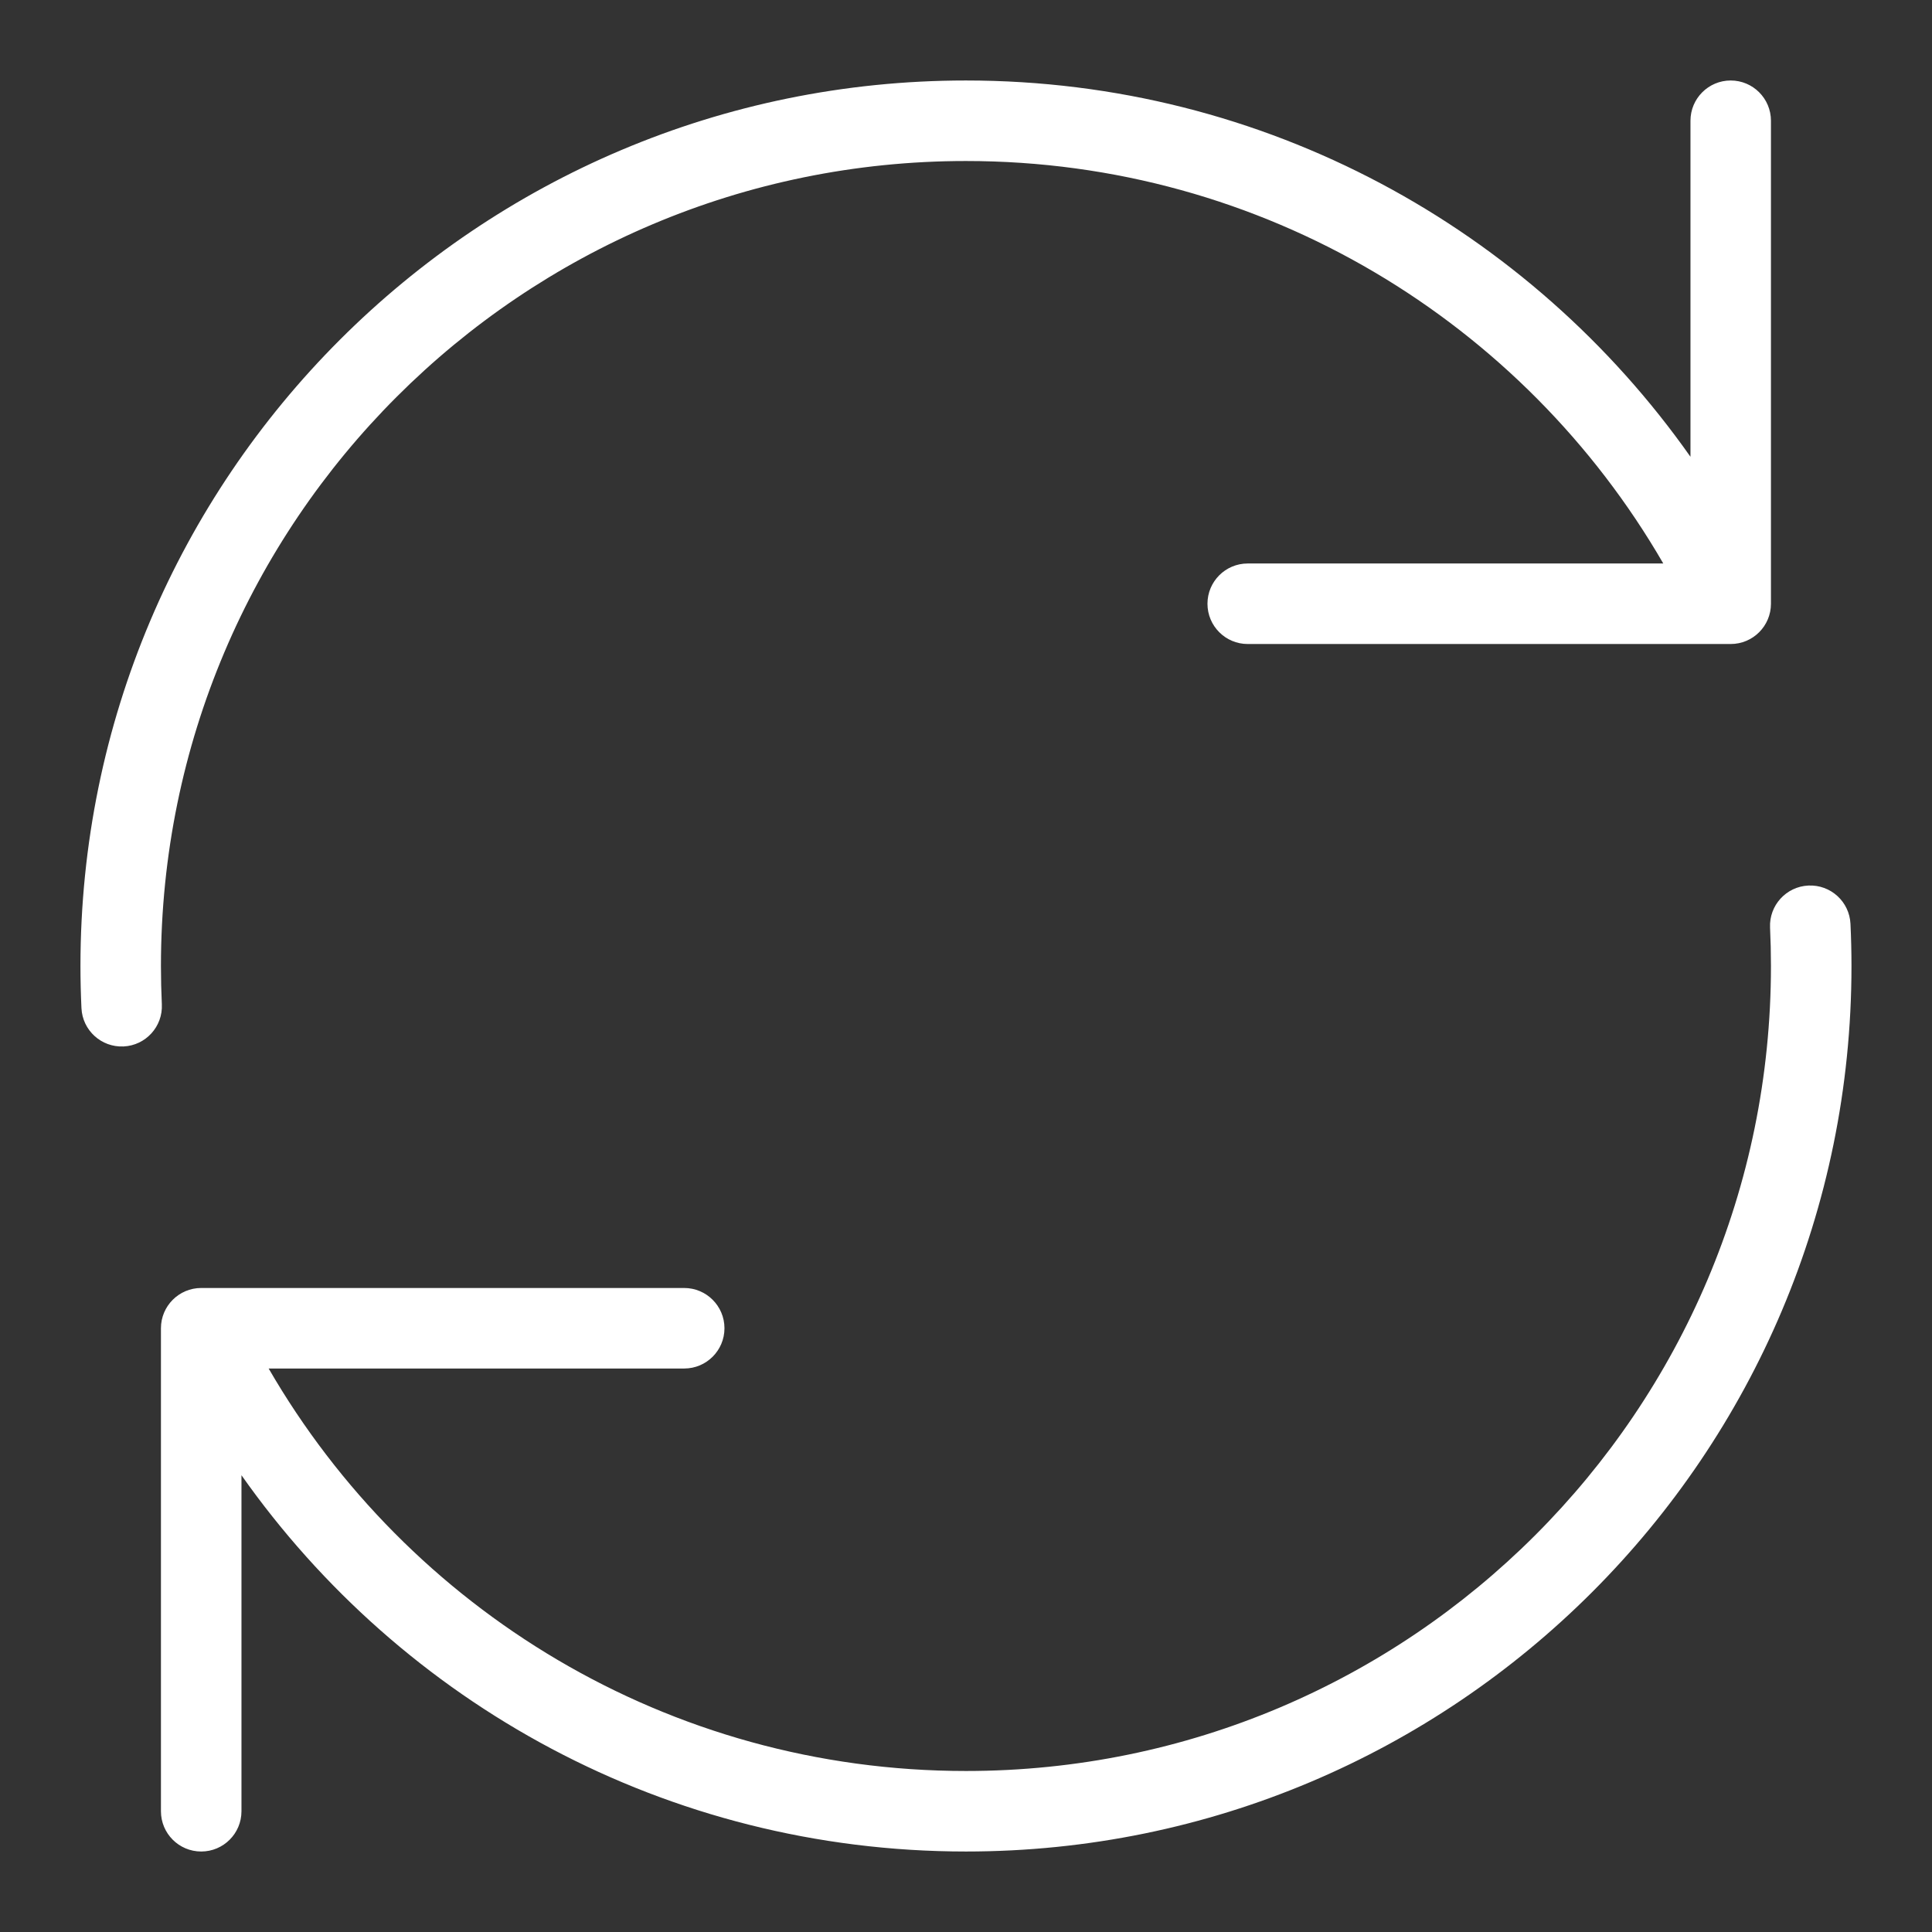
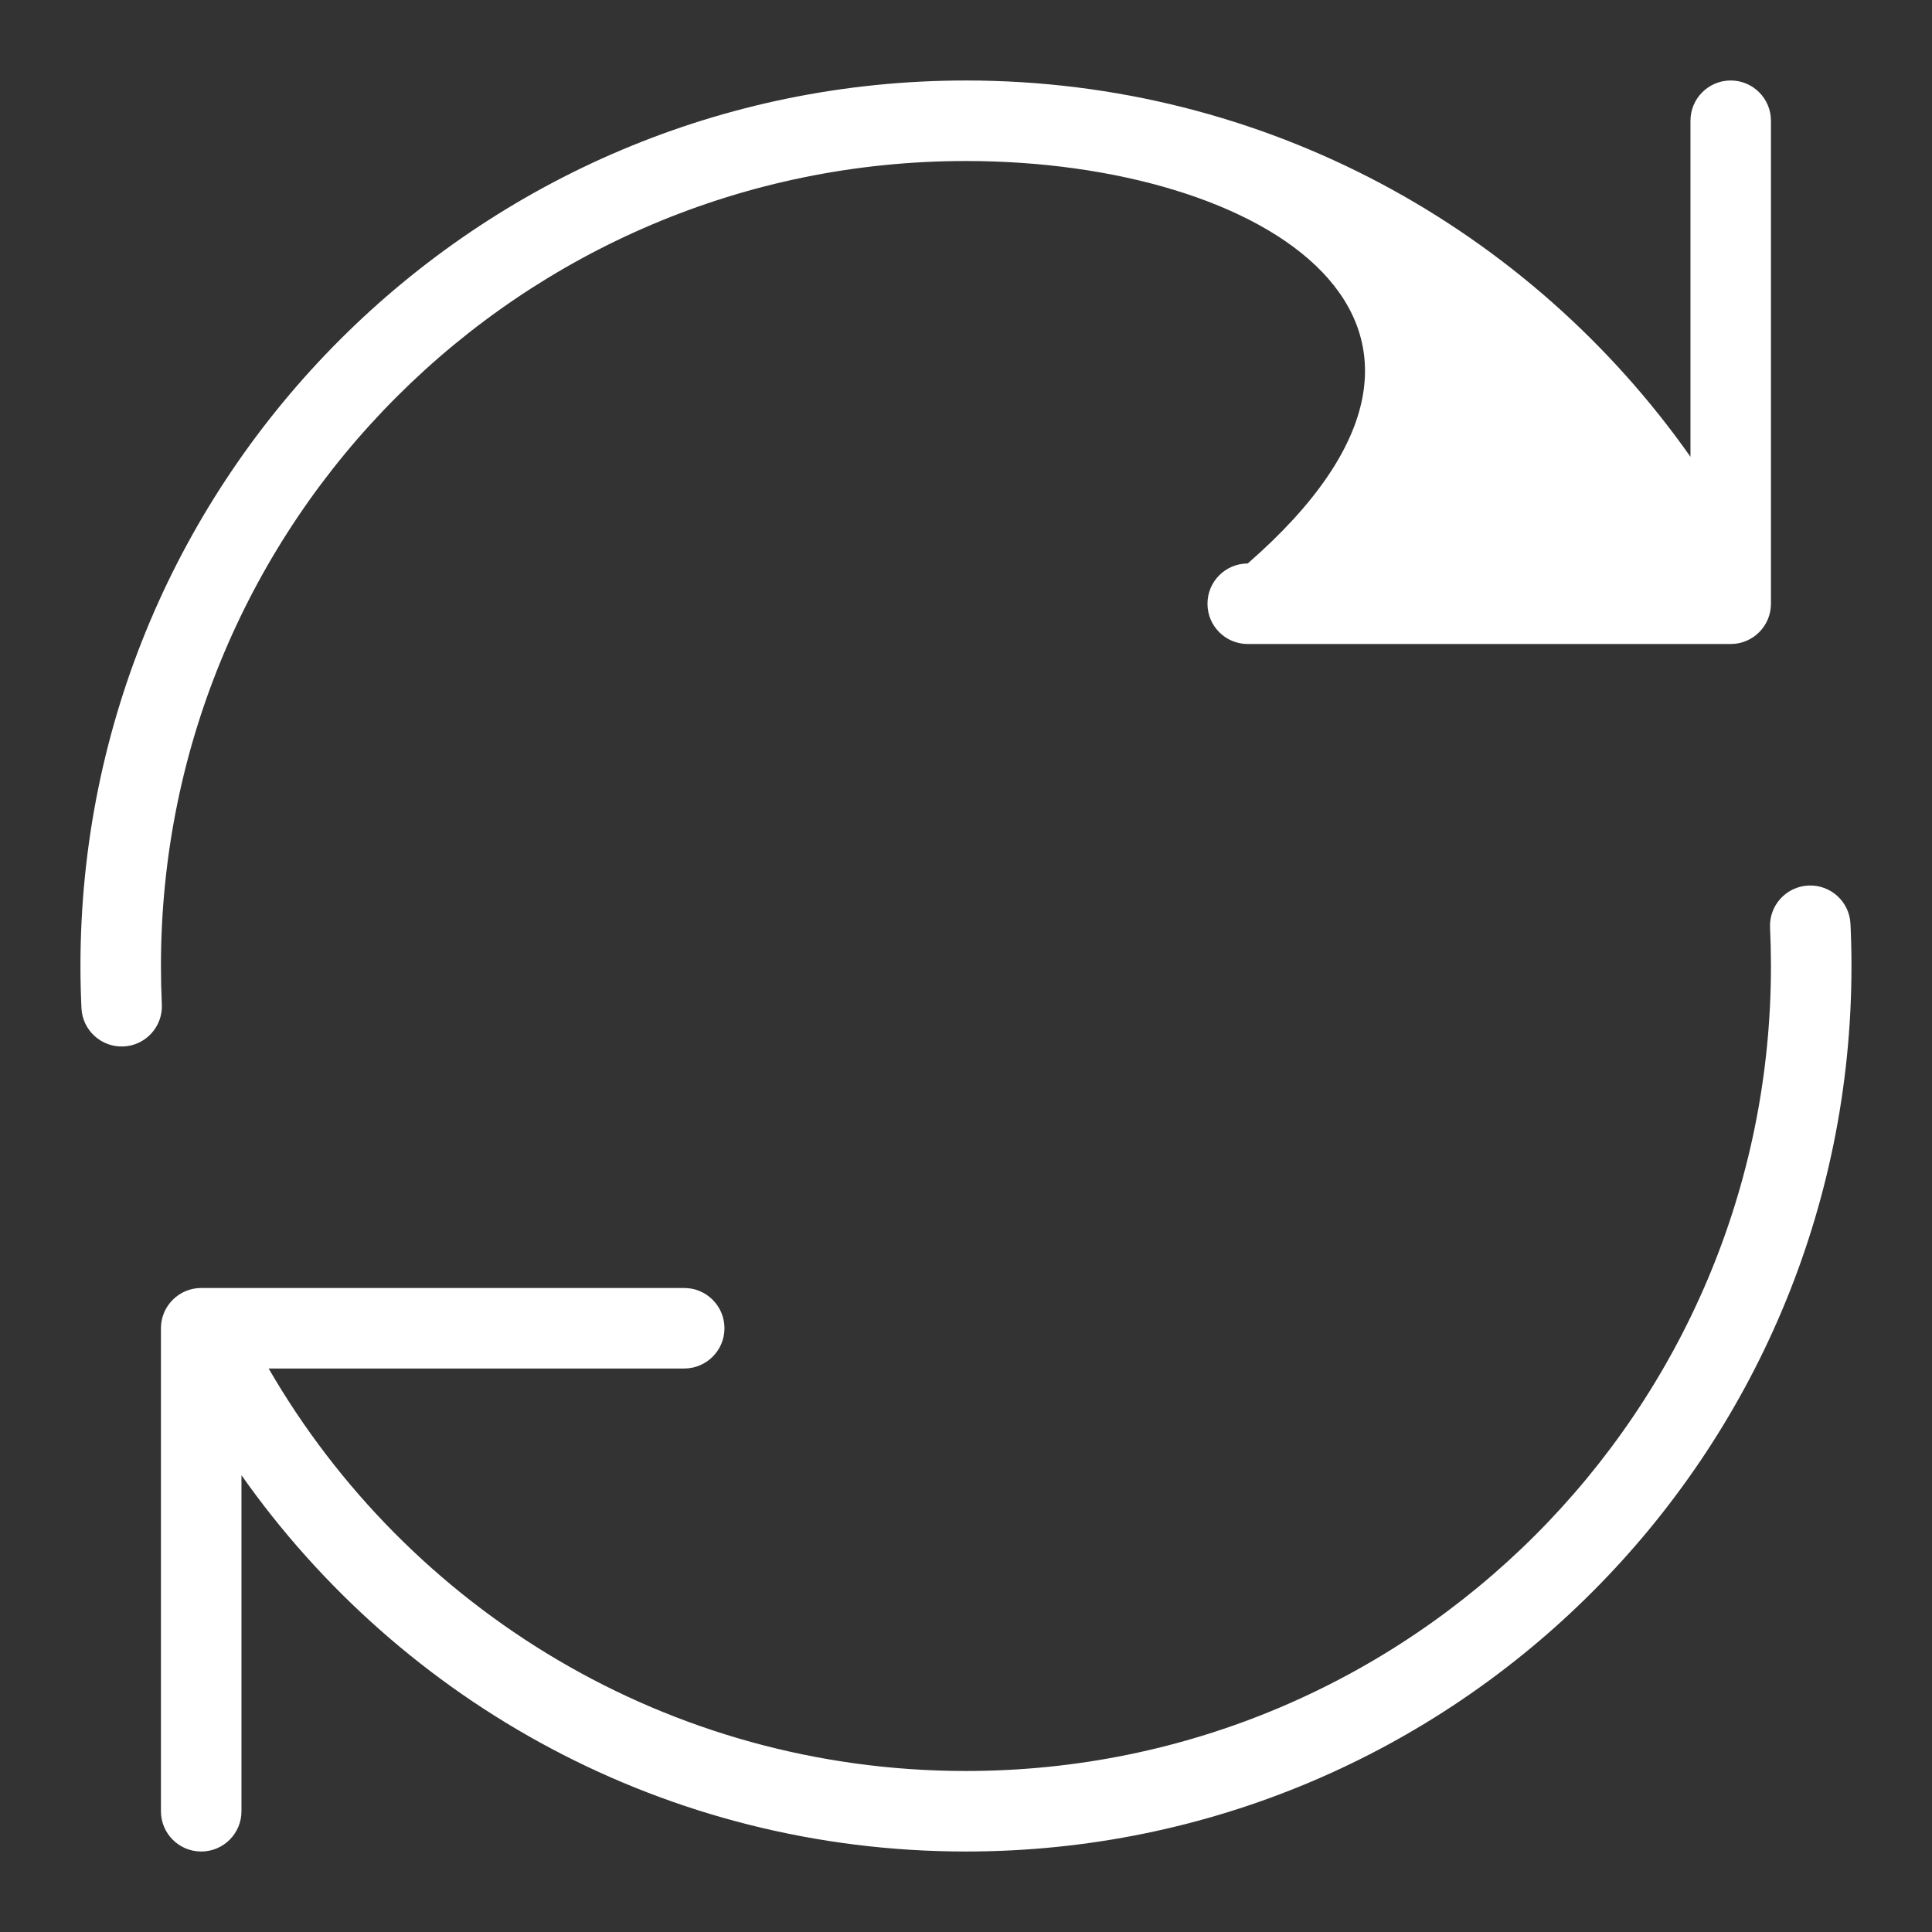
<svg xmlns="http://www.w3.org/2000/svg" width="56" height="56" viewBox="0 0 56 56" fill="none">
  <rect x="0" y="0" width="56" height="56" fill="#333333" stroke="none" />
-   <path fill-rule="evenodd" clip-rule="evenodd" d="M27.999 4.667C15.112 4.667 4.665 15.113 4.665 28C4.665 28.373 4.674 28.744 4.691 29.112C4.722 29.756 4.224 30.302 3.581 30.332C2.937 30.362 2.391 29.865 2.361 29.221C2.342 28.816 2.332 28.409 2.332 28C2.332 13.825 13.823 2.333 27.999 2.333C36.681 2.333 44.355 6.644 48.999 13.24L48.999 3.5C48.999 2.856 49.521 2.333 50.165 2.333C50.81 2.333 51.332 2.856 51.332 3.5V17.5C51.332 18.144 50.81 18.667 50.165 18.667H36.165C35.521 18.667 34.999 18.144 34.999 17.5C34.999 16.856 35.521 16.333 36.165 16.333L48.211 16.333C44.175 9.357 36.634 4.667 27.999 4.667ZM52.417 25.668C53.061 25.638 53.607 26.135 53.637 26.779C53.656 27.183 53.666 27.591 53.666 28C53.666 42.175 42.174 53.667 27.999 53.667C19.317 53.667 11.643 49.356 6.999 42.76V52.5C6.999 53.145 6.476 53.667 5.832 53.667C5.188 53.667 4.665 53.145 4.665 52.5V38.5C4.665 37.856 5.188 37.333 5.832 37.333H19.832C20.476 37.333 20.999 37.856 20.999 38.5C20.999 39.144 20.476 39.667 19.832 39.667H7.787C11.822 46.643 19.364 51.333 27.999 51.333C40.886 51.333 51.332 40.887 51.332 28C51.332 27.627 51.323 27.256 51.306 26.888C51.276 26.244 51.773 25.698 52.417 25.668Z" fill="white" />
+   <path fill-rule="evenodd" clip-rule="evenodd" d="M27.999 4.667C15.112 4.667 4.665 15.113 4.665 28C4.665 28.373 4.674 28.744 4.691 29.112C4.722 29.756 4.224 30.302 3.581 30.332C2.937 30.362 2.391 29.865 2.361 29.221C2.342 28.816 2.332 28.409 2.332 28C2.332 13.825 13.823 2.333 27.999 2.333C36.681 2.333 44.355 6.644 48.999 13.24L48.999 3.5C48.999 2.856 49.521 2.333 50.165 2.333C50.81 2.333 51.332 2.856 51.332 3.5V17.5C51.332 18.144 50.81 18.667 50.165 18.667H36.165C35.521 18.667 34.999 18.144 34.999 17.5C34.999 16.856 35.521 16.333 36.165 16.333C44.175 9.357 36.634 4.667 27.999 4.667ZM52.417 25.668C53.061 25.638 53.607 26.135 53.637 26.779C53.656 27.183 53.666 27.591 53.666 28C53.666 42.175 42.174 53.667 27.999 53.667C19.317 53.667 11.643 49.356 6.999 42.76V52.5C6.999 53.145 6.476 53.667 5.832 53.667C5.188 53.667 4.665 53.145 4.665 52.5V38.5C4.665 37.856 5.188 37.333 5.832 37.333H19.832C20.476 37.333 20.999 37.856 20.999 38.5C20.999 39.144 20.476 39.667 19.832 39.667H7.787C11.822 46.643 19.364 51.333 27.999 51.333C40.886 51.333 51.332 40.887 51.332 28C51.332 27.627 51.323 27.256 51.306 26.888C51.276 26.244 51.773 25.698 52.417 25.668Z" fill="white" />
</svg>